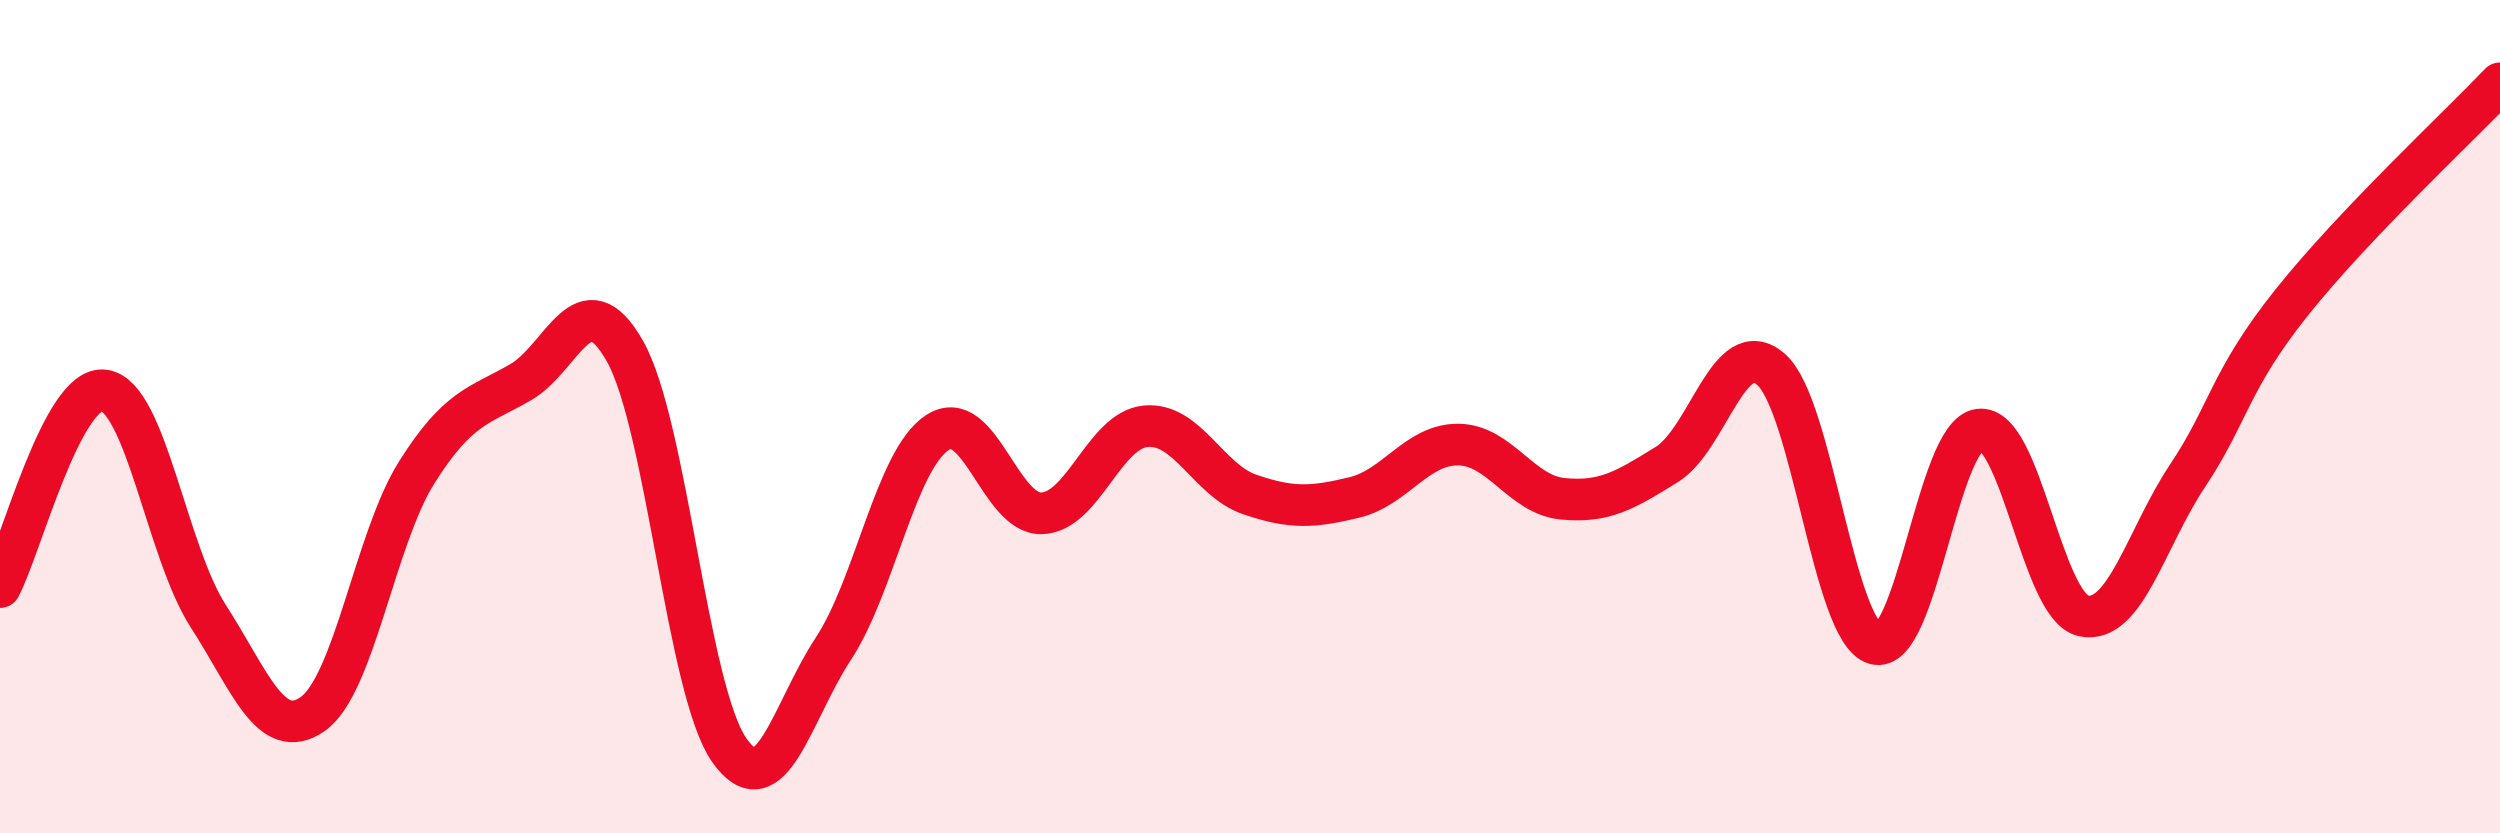
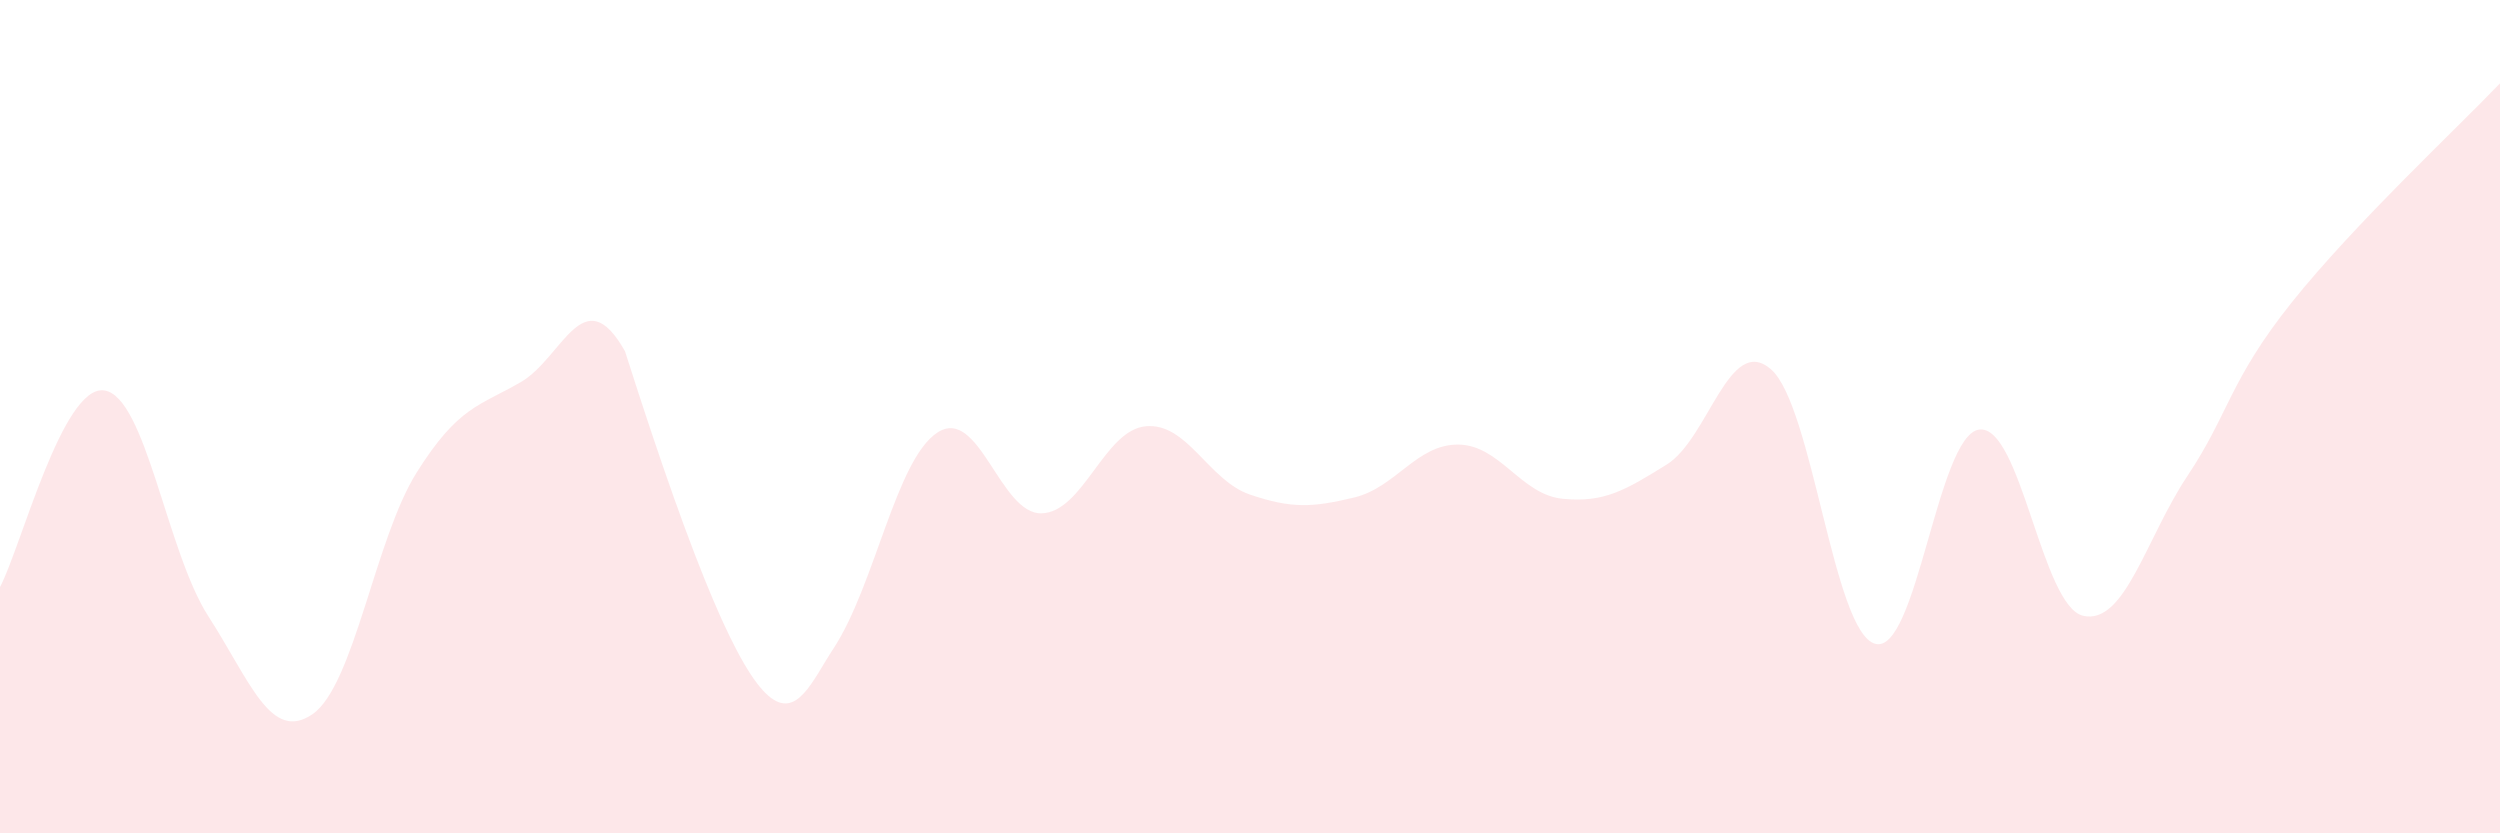
<svg xmlns="http://www.w3.org/2000/svg" width="60" height="20" viewBox="0 0 60 20">
-   <path d="M 0,14.09 C 0.5,13.15 1.5,9.23 2.5,9.37 C 3.5,9.51 4,13.24 5,14.79 C 6,16.34 6.5,17.83 7.5,17.14 C 8.5,16.45 9,12.93 10,11.34 C 11,9.75 11.5,9.75 12.5,9.17 C 13.5,8.59 14,6.66 15,8.43 C 16,10.2 16.5,16.57 17.5,18 C 18.5,19.43 19,17.09 20,15.57 C 21,14.05 21.5,11.03 22.5,10.38 C 23.5,9.73 24,12.35 25,12.32 C 26,12.29 26.5,10.32 27.5,10.23 C 28.5,10.14 29,11.53 30,11.87 C 31,12.21 31.5,12.18 32.5,11.94 C 33.5,11.7 34,10.66 35,10.67 C 36,10.68 36.5,11.87 37.5,11.97 C 38.5,12.07 39,11.77 40,11.15 C 41,10.53 41.5,8 42.5,8.86 C 43.5,9.72 44,15.16 45,15.45 C 46,15.74 46.5,10.44 47.5,10.31 C 48.5,10.18 49,14.56 50,14.78 C 51,15 51.5,12.92 52.5,11.42 C 53.5,9.92 53.5,9.14 55,7.26 C 56.5,5.38 59,3.05 60,2L60 20L0 20Z" fill="#EB0A25" opacity="0.1" stroke-linecap="round" stroke-linejoin="round" />
-   <path d="M 0,14.09 C 0.5,13.15 1.5,9.23 2.5,9.37 C 3.5,9.51 4,13.24 5,14.79 C 6,16.34 6.5,17.83 7.5,17.14 C 8.5,16.45 9,12.93 10,11.34 C 11,9.75 11.5,9.75 12.5,9.17 C 13.5,8.59 14,6.66 15,8.43 C 16,10.2 16.5,16.57 17.5,18 C 18.5,19.43 19,17.09 20,15.57 C 21,14.05 21.5,11.03 22.5,10.38 C 23.5,9.73 24,12.35 25,12.32 C 26,12.29 26.5,10.32 27.5,10.23 C 28.5,10.14 29,11.53 30,11.87 C 31,12.21 31.5,12.18 32.5,11.94 C 33.5,11.7 34,10.66 35,10.67 C 36,10.68 36.5,11.87 37.5,11.97 C 38.5,12.07 39,11.77 40,11.15 C 41,10.53 41.5,8 42.5,8.86 C 43.5,9.72 44,15.16 45,15.45 C 46,15.74 46.5,10.44 47.5,10.31 C 48.5,10.18 49,14.56 50,14.78 C 51,15 51.5,12.92 52.5,11.42 C 53.5,9.92 53.5,9.14 55,7.26 C 56.5,5.38 59,3.05 60,2" stroke="#EB0A25" stroke-width="1" fill="none" stroke-linecap="round" stroke-linejoin="round" />
+   <path d="M 0,14.09 C 0.5,13.15 1.5,9.23 2.5,9.37 C 3.5,9.51 4,13.24 5,14.79 C 6,16.34 6.5,17.83 7.5,17.14 C 8.5,16.45 9,12.93 10,11.34 C 11,9.75 11.5,9.75 12.5,9.17 C 13.5,8.59 14,6.66 15,8.43 C 18.5,19.43 19,17.09 20,15.57 C 21,14.05 21.5,11.03 22.5,10.38 C 23.5,9.73 24,12.35 25,12.32 C 26,12.29 26.5,10.32 27.5,10.23 C 28.5,10.14 29,11.53 30,11.87 C 31,12.21 31.5,12.18 32.5,11.94 C 33.5,11.7 34,10.66 35,10.67 C 36,10.68 36.5,11.87 37.5,11.97 C 38.5,12.07 39,11.77 40,11.15 C 41,10.53 41.5,8 42.5,8.86 C 43.5,9.72 44,15.16 45,15.45 C 46,15.74 46.5,10.44 47.5,10.31 C 48.5,10.18 49,14.56 50,14.78 C 51,15 51.5,12.92 52.5,11.42 C 53.5,9.92 53.5,9.14 55,7.26 C 56.5,5.38 59,3.05 60,2L60 20L0 20Z" fill="#EB0A25" opacity="0.1" stroke-linecap="round" stroke-linejoin="round" />
</svg>